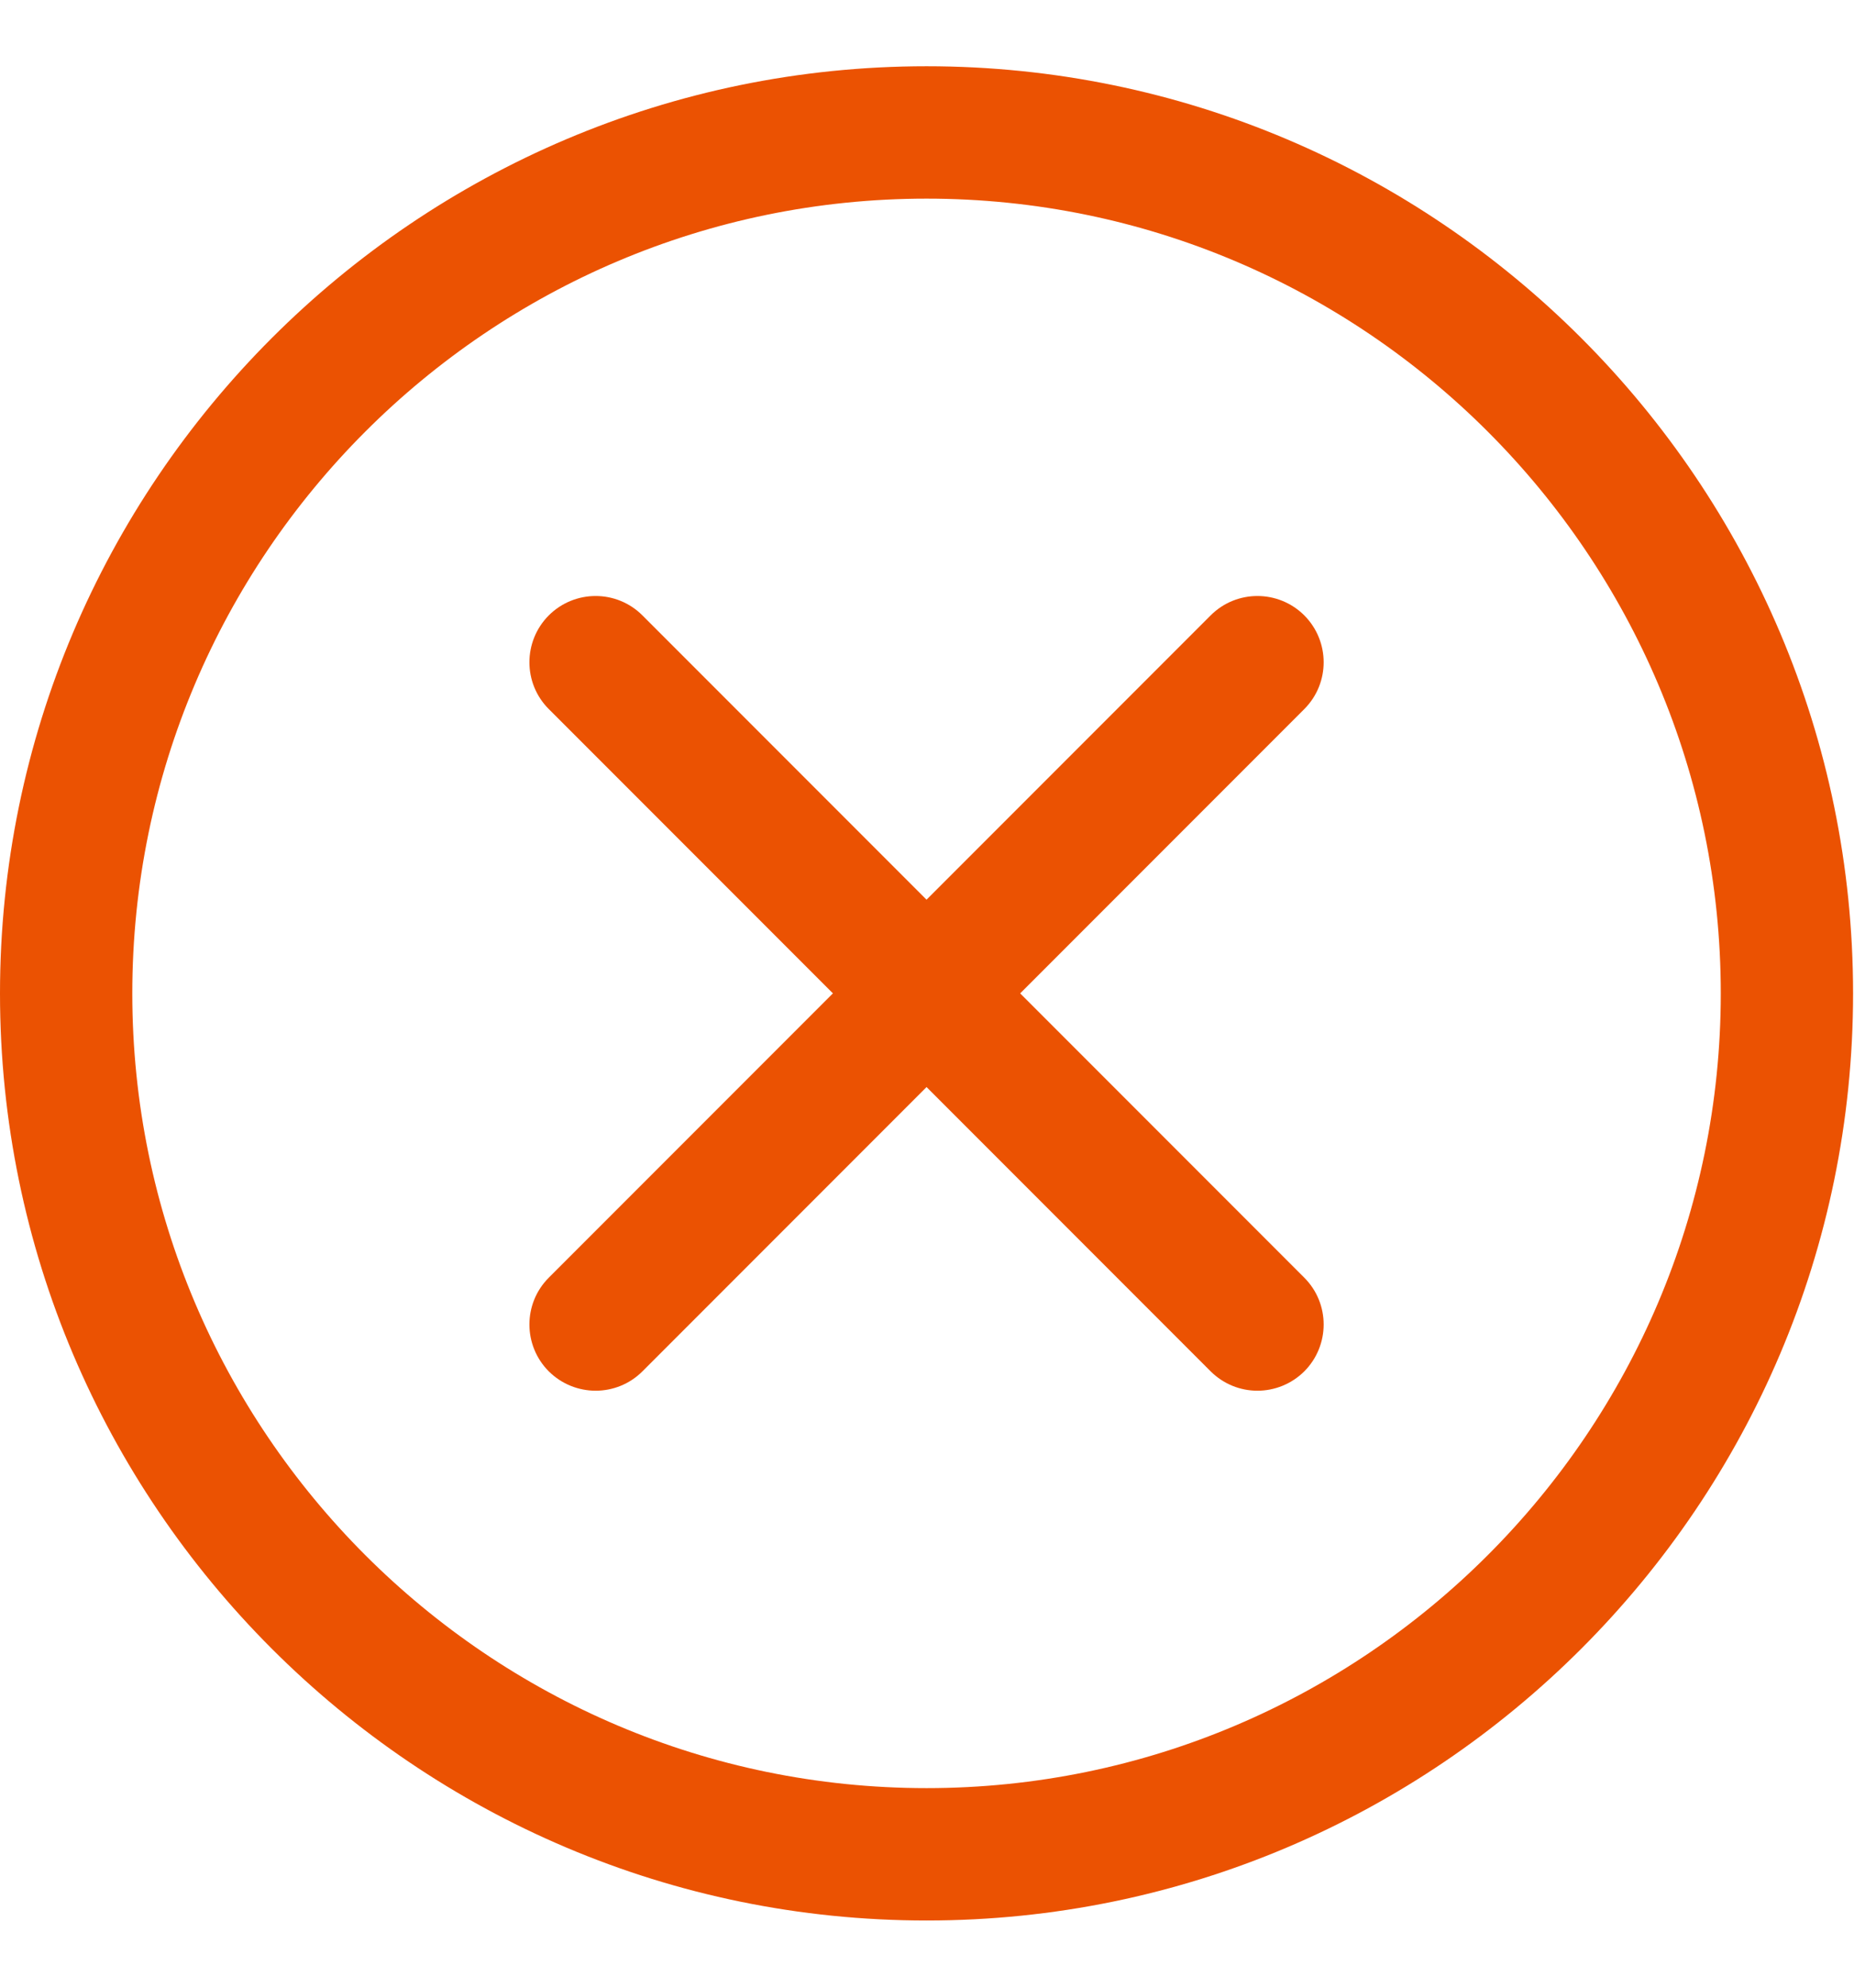
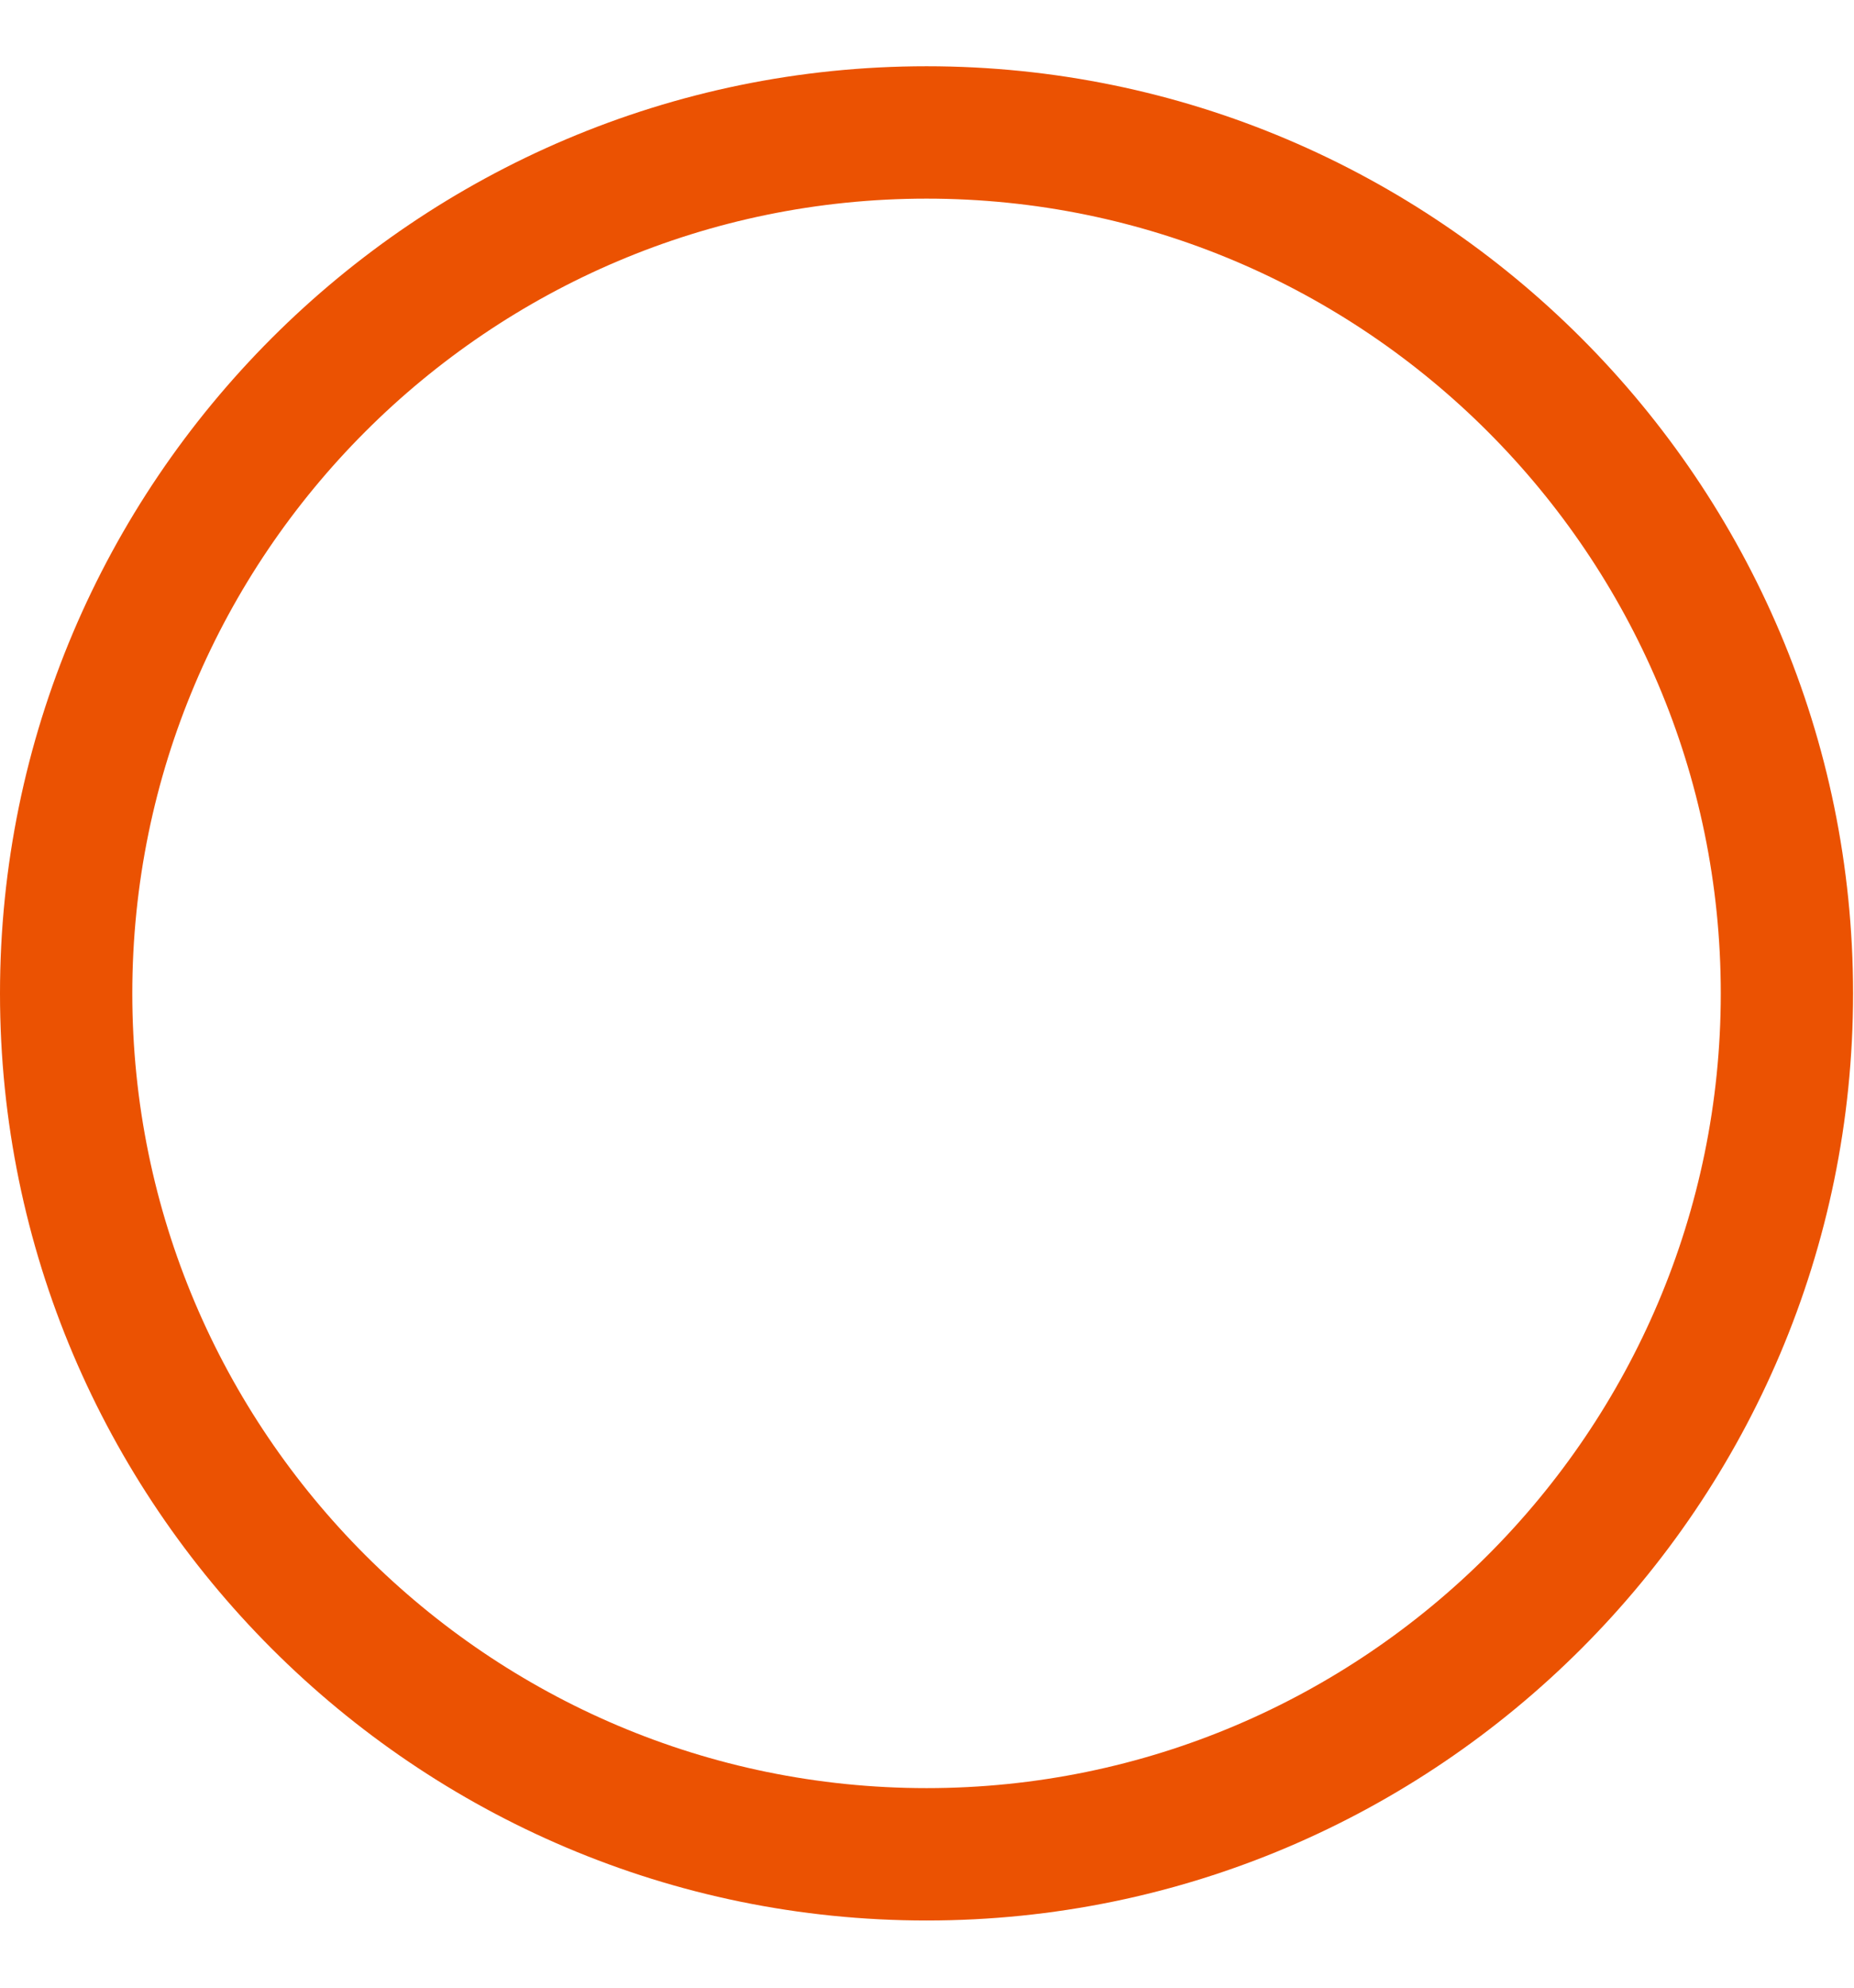
<svg xmlns="http://www.w3.org/2000/svg" width="14" height="15" viewBox="0 0 14 15" fill="none">
  <g clip-path="url(#clip0_122_1325)">
    <path d="M6.997 14.493C3.139 14.493 0 11.354 0 7.497C0 3.639 3.139 0.5 6.997 0.5C10.854 0.5 13.993 3.639 13.993 7.497C13.993 11.354 10.854 14.493 6.997 14.493ZM6.997 1.499C3.69 1.499 0.999 4.19 0.999 7.497C0.999 10.803 3.69 13.494 6.997 13.494C10.303 13.494 12.994 10.803 12.994 7.497C12.994 4.19 10.303 1.499 6.997 1.499Z" fill="#EB5202" />
-     <path d="M9.495 10.495C9.367 10.495 9.24 10.446 9.142 10.349L4.144 5.351C3.949 5.156 3.949 4.84 4.144 4.644C4.34 4.449 4.656 4.449 4.851 4.644L9.849 9.642C10.044 9.837 10.044 10.153 9.849 10.349C9.751 10.446 9.623 10.495 9.495 10.495Z" fill="#EB5202" />
-     <path d="M4.498 10.495C4.37 10.495 4.242 10.446 4.144 10.349C3.949 10.153 3.949 9.837 4.144 9.642L9.142 4.644C9.337 4.449 9.653 4.449 9.849 4.644C10.044 4.84 10.044 5.156 9.849 5.351L4.851 10.349C4.754 10.446 4.626 10.495 4.498 10.495Z" fill="#EB5202" />
  </g>
  <defs>
    <clipPath id="clip0_122_1325">
      <rect width="14" height="14" fill="white" transform="translate(0 0.5)" />
    </clipPath>
  </defs>
</svg>